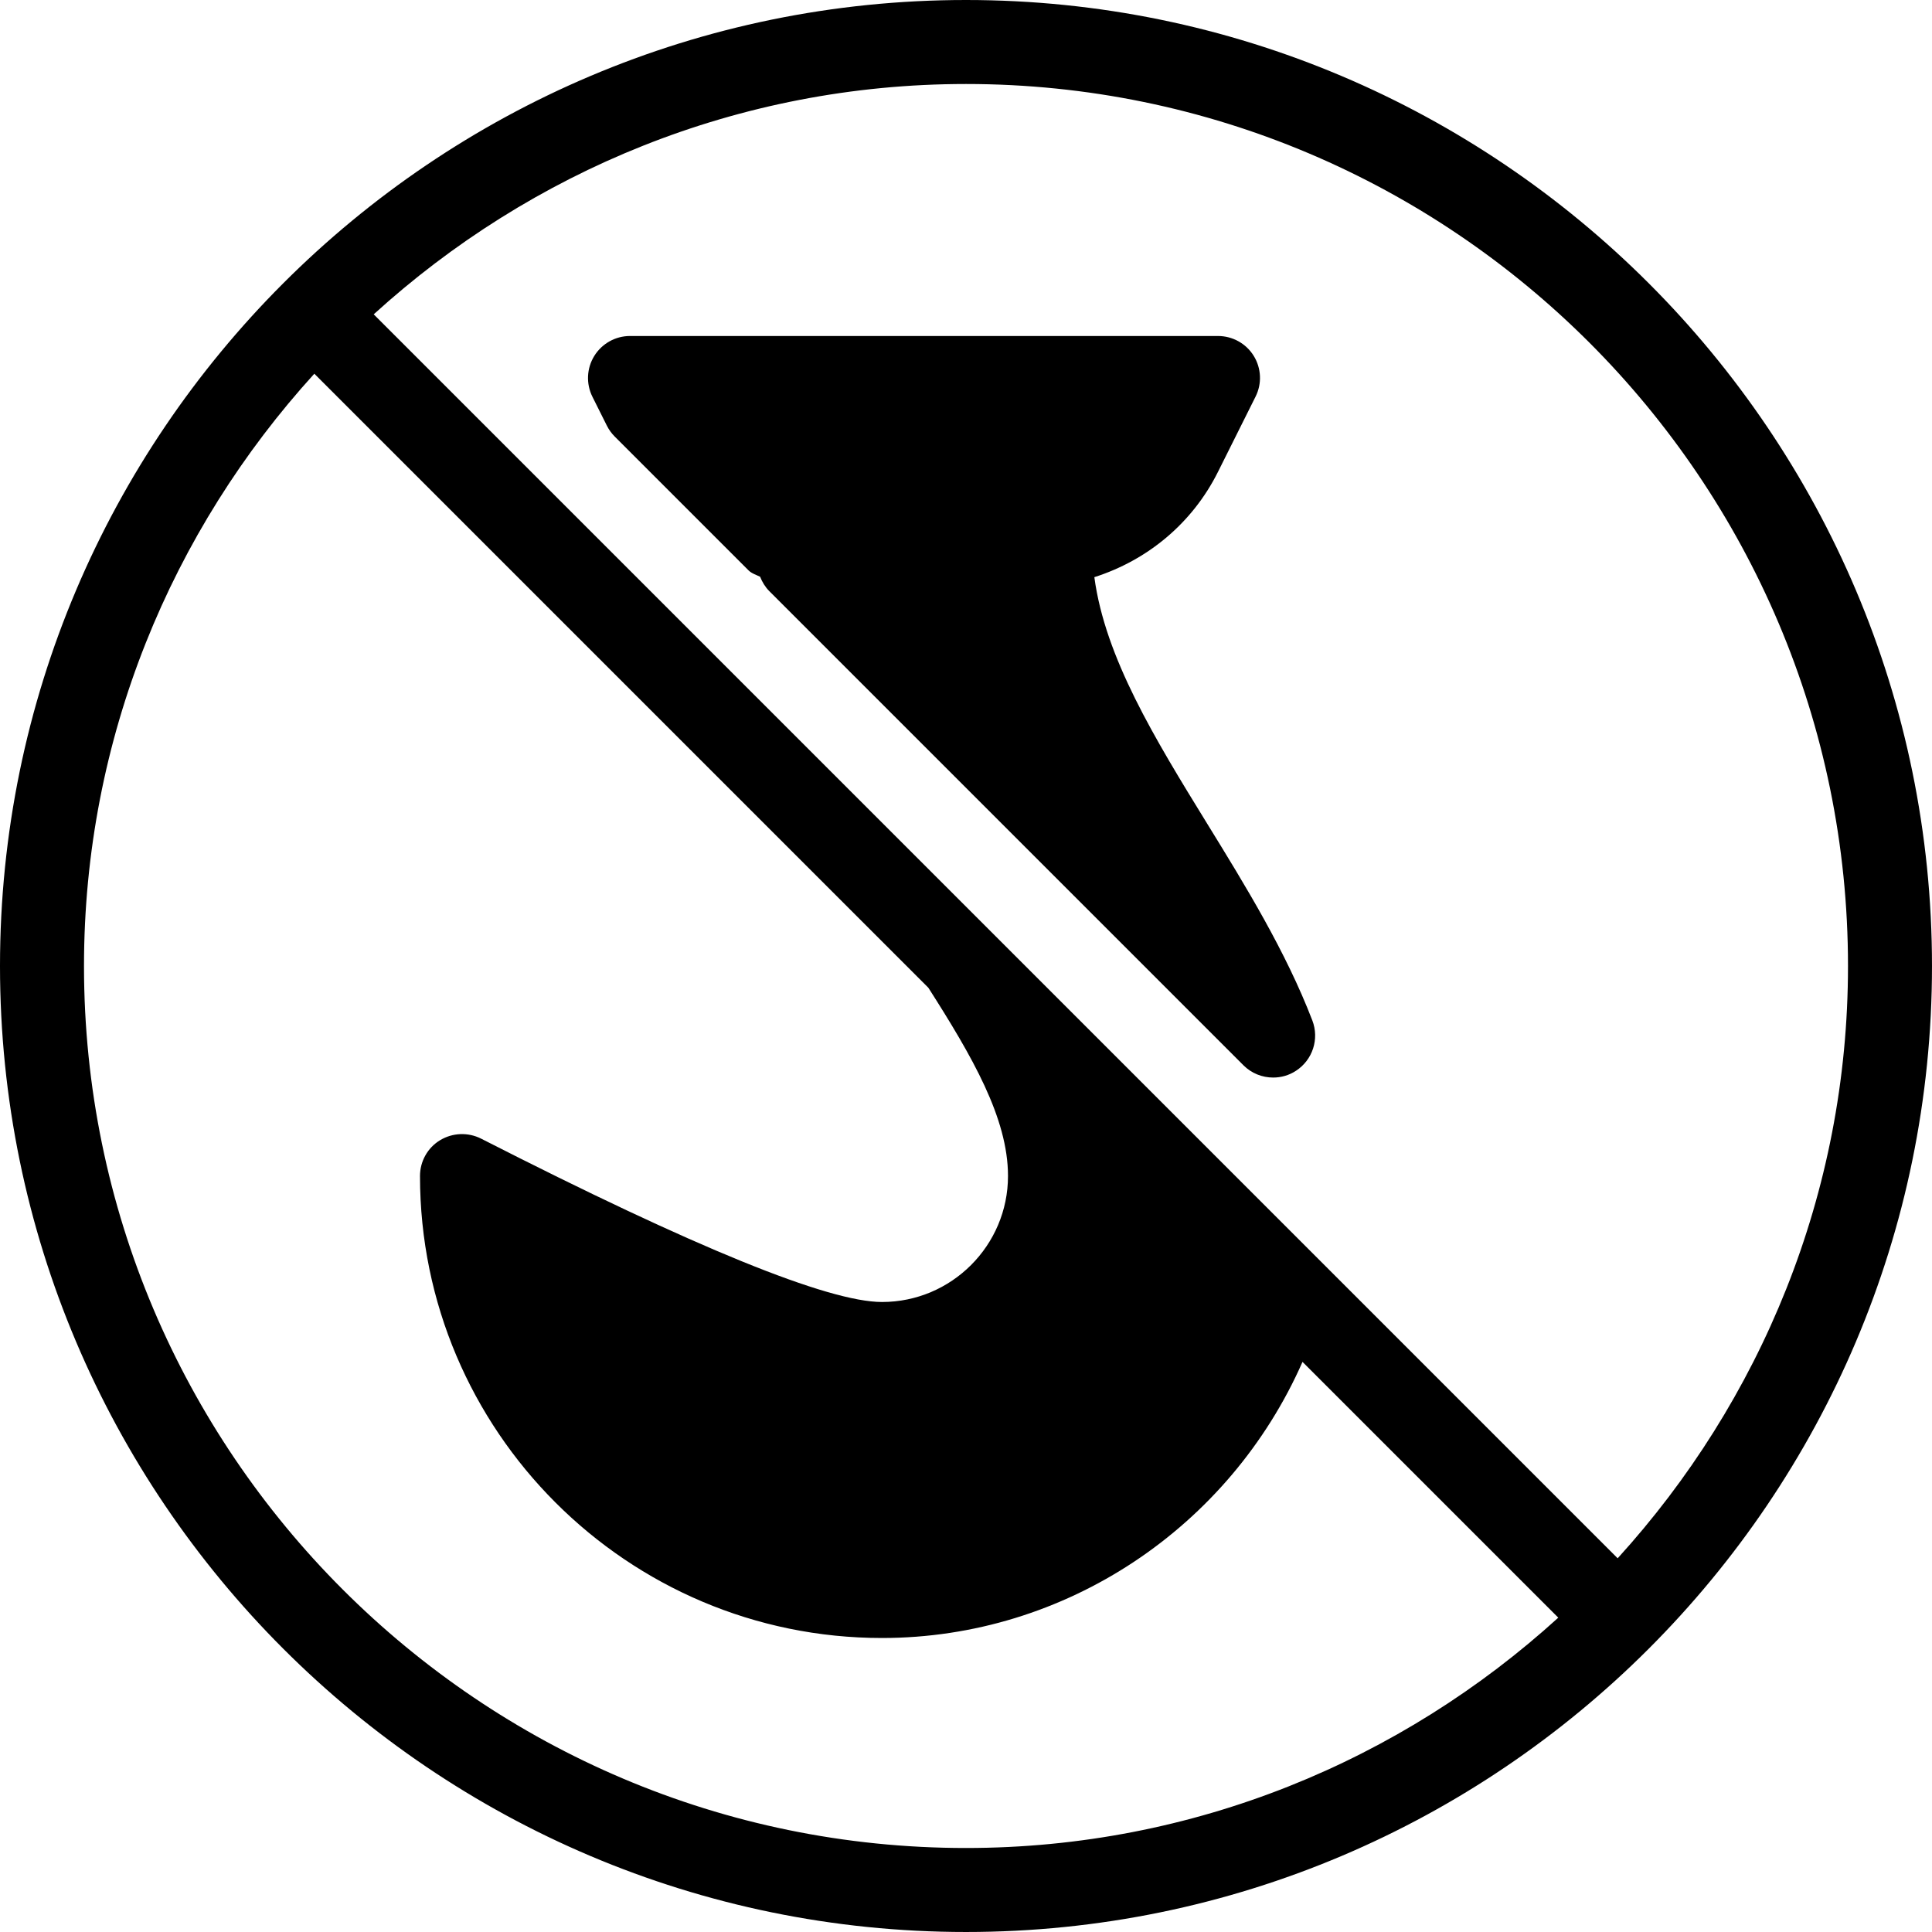
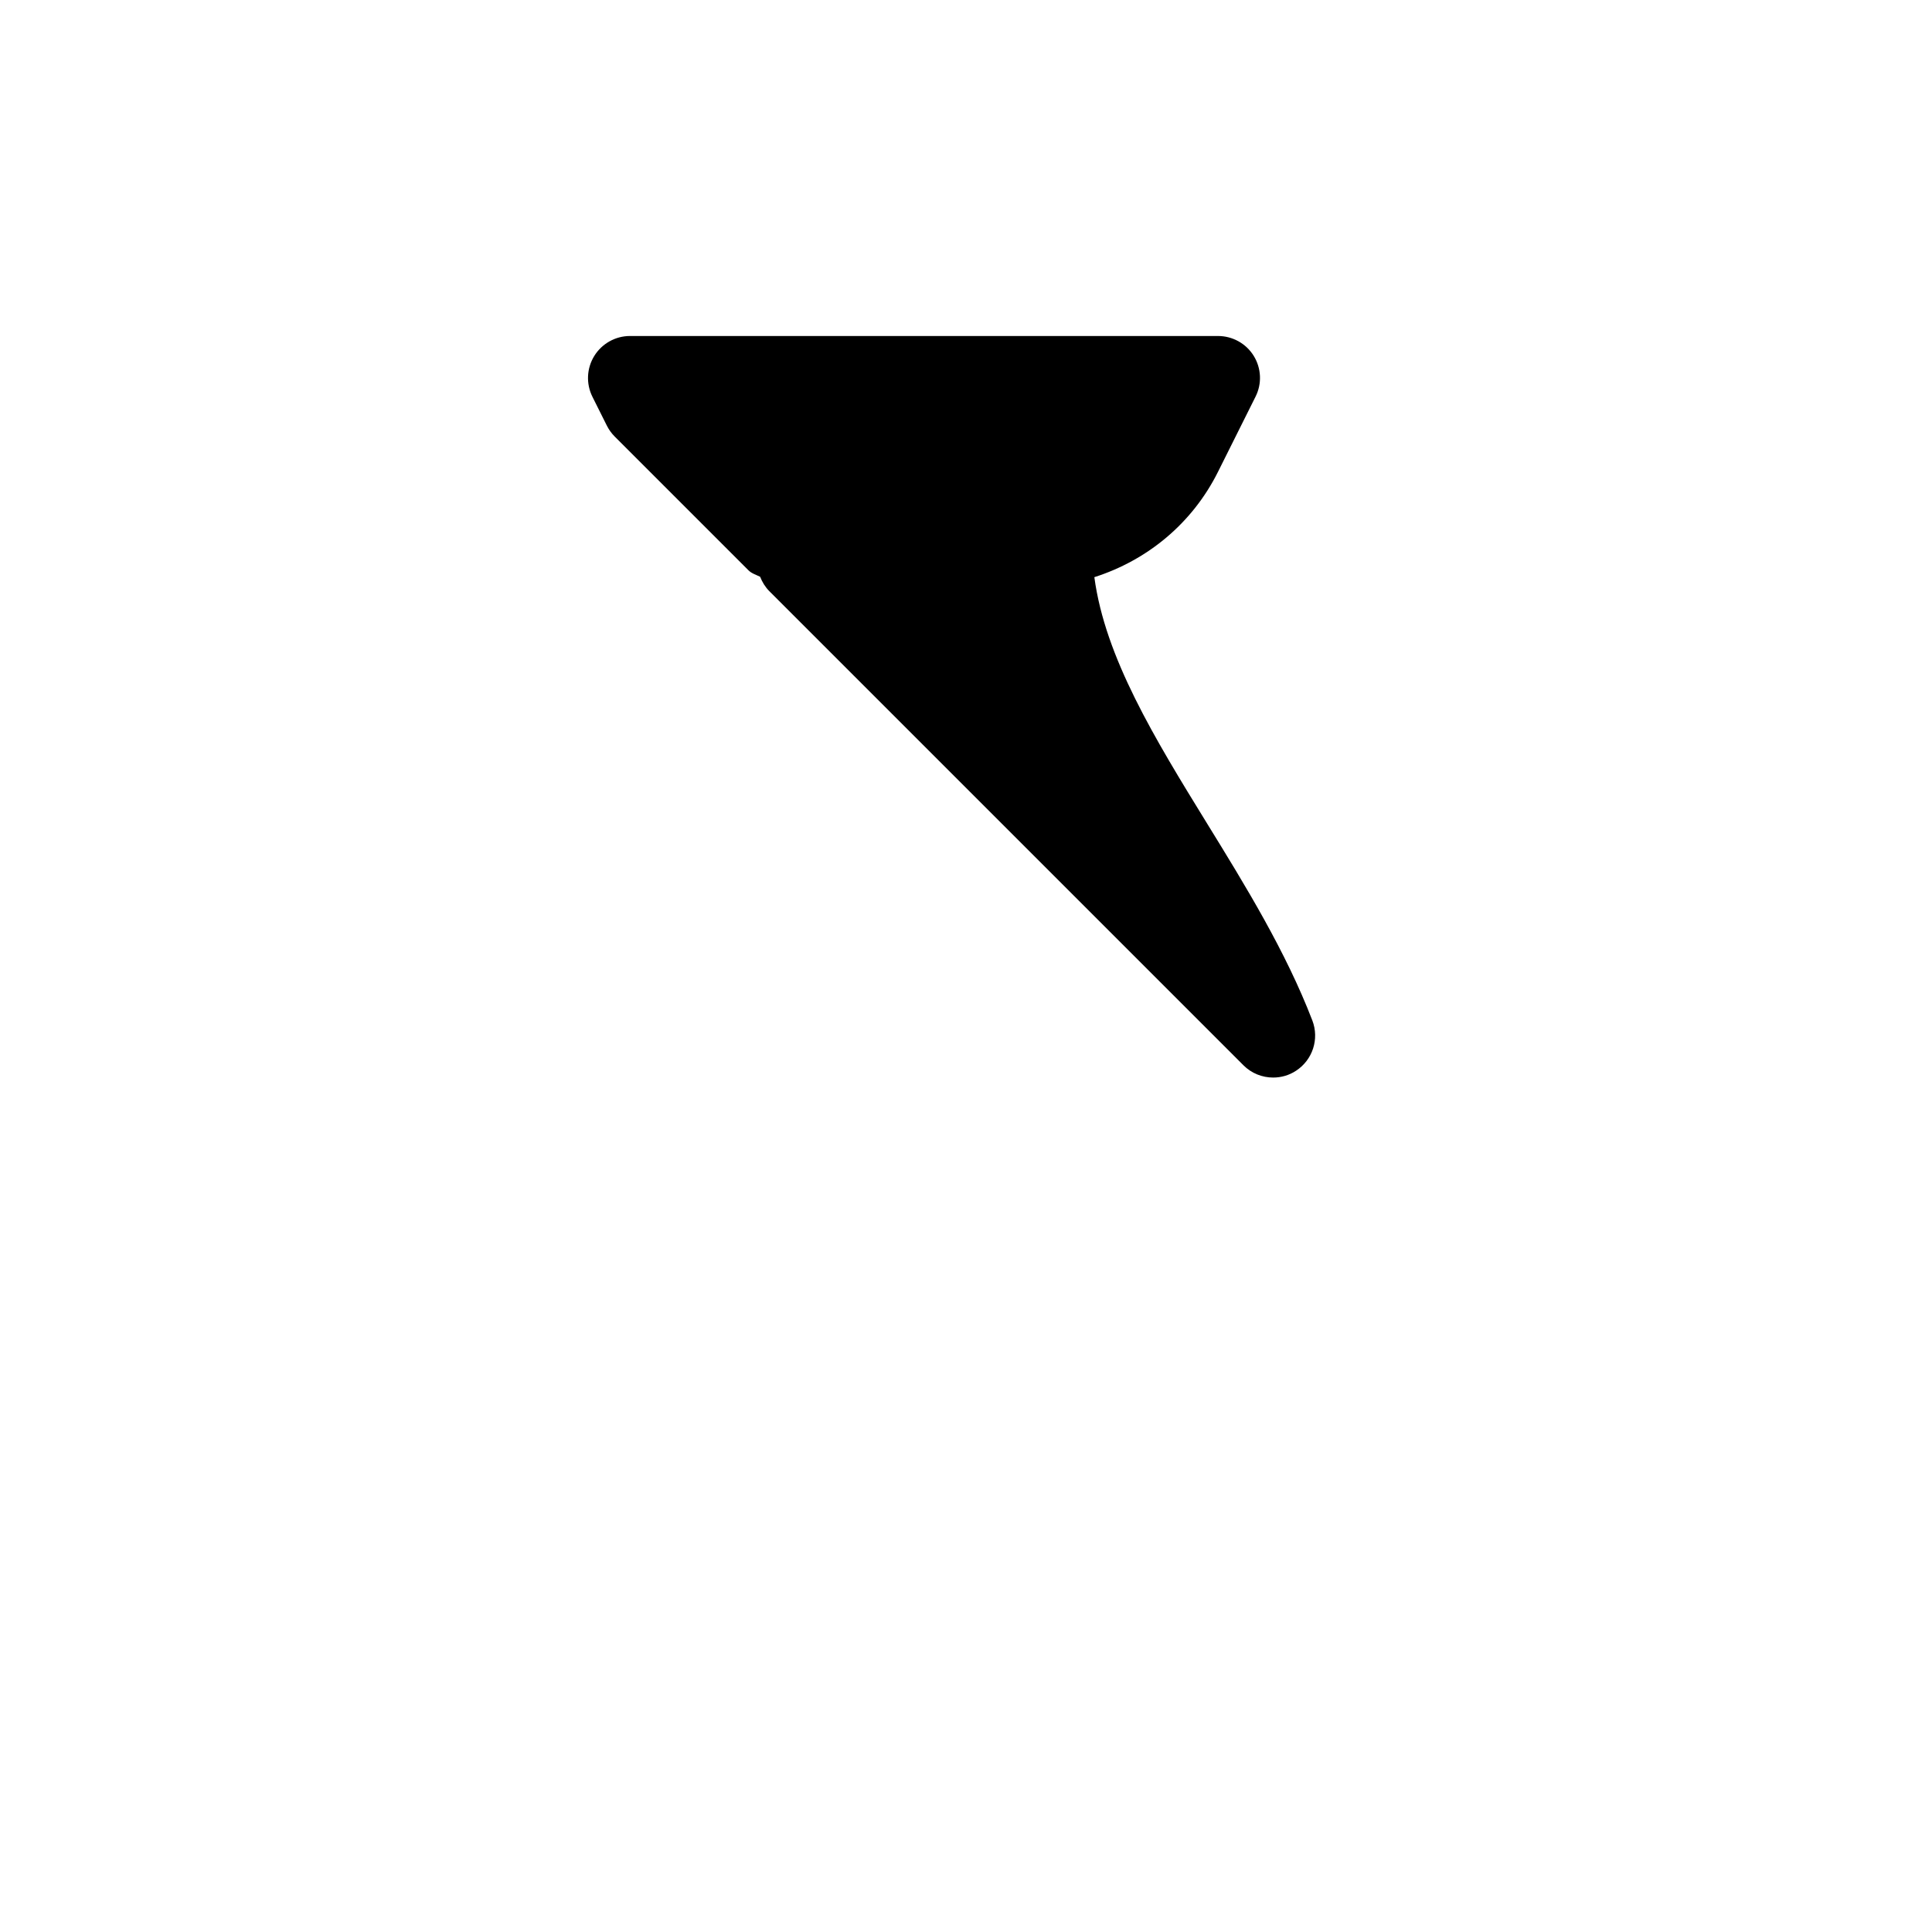
<svg xmlns="http://www.w3.org/2000/svg" fill="#000000" height="800px" width="800px" version="1.1" id="Layer_1" viewBox="0 0 490.667 490.667" xml:space="preserve">
  <g>
    <g>
      <g>
        <path d="M306.539,209.109c-13.291-21.589-25.877-42.133-28.608-62.528c13.44-4.288,24.853-13.632,31.403-26.752l9.536-19.093     c1.664-3.307,1.472-7.232-0.469-10.368s-5.376-5.035-9.067-5.035H160c-3.691,0-7.125,1.92-9.067,5.056     c-1.941,3.136-2.133,7.061-0.469,10.389l3.669,7.339c0.512,1.024,1.195,1.963,2.005,2.773l33.92,33.92     c0.811,0.832,1.941,1.152,2.987,1.664c0.533,1.344,1.28,2.581,2.304,3.627l120.448,120.448c2.069,2.069,4.8,3.115,7.552,3.115     c2.005,0,4.032-0.555,5.803-1.728c4.224-2.752,5.952-8.064,4.139-12.779C326.528,241.6,316.373,225.067,306.539,209.109z" />
-         <path d="M245.333,0C110.059,0,0,110.059,0,245.333s110.059,245.333,245.333,245.333s245.333-110.059,245.333-245.333     S380.608,0,245.333,0z M245.333,469.333c-123.52,0-224-100.48-224-224c0-57.92,22.293-110.613,58.496-150.421l155.947,155.947     C246.891,268.288,256,283.947,256,298.667c0,17.643-14.357,32-32,32c-13.611,0-47.424-13.739-101.824-41.493     c-3.307-1.664-7.232-1.515-10.411,0.405c-3.179,1.92-5.099,5.376-5.099,9.088C106.667,363.349,159.296,416,224,416     c46.635,0,88.277-28.139,106.795-70.123l64.96,64.96C355.947,447.04,303.253,469.333,245.333,469.333z M410.837,395.755     l-76.779-76.779l-82.304-82.304L94.912,79.829c39.808-36.203,92.501-58.496,150.421-58.496c123.52,0,224,100.48,224,224     C469.333,303.253,447.04,355.947,410.837,395.755z" />
      </g>
    </g>
  </g>
</svg>